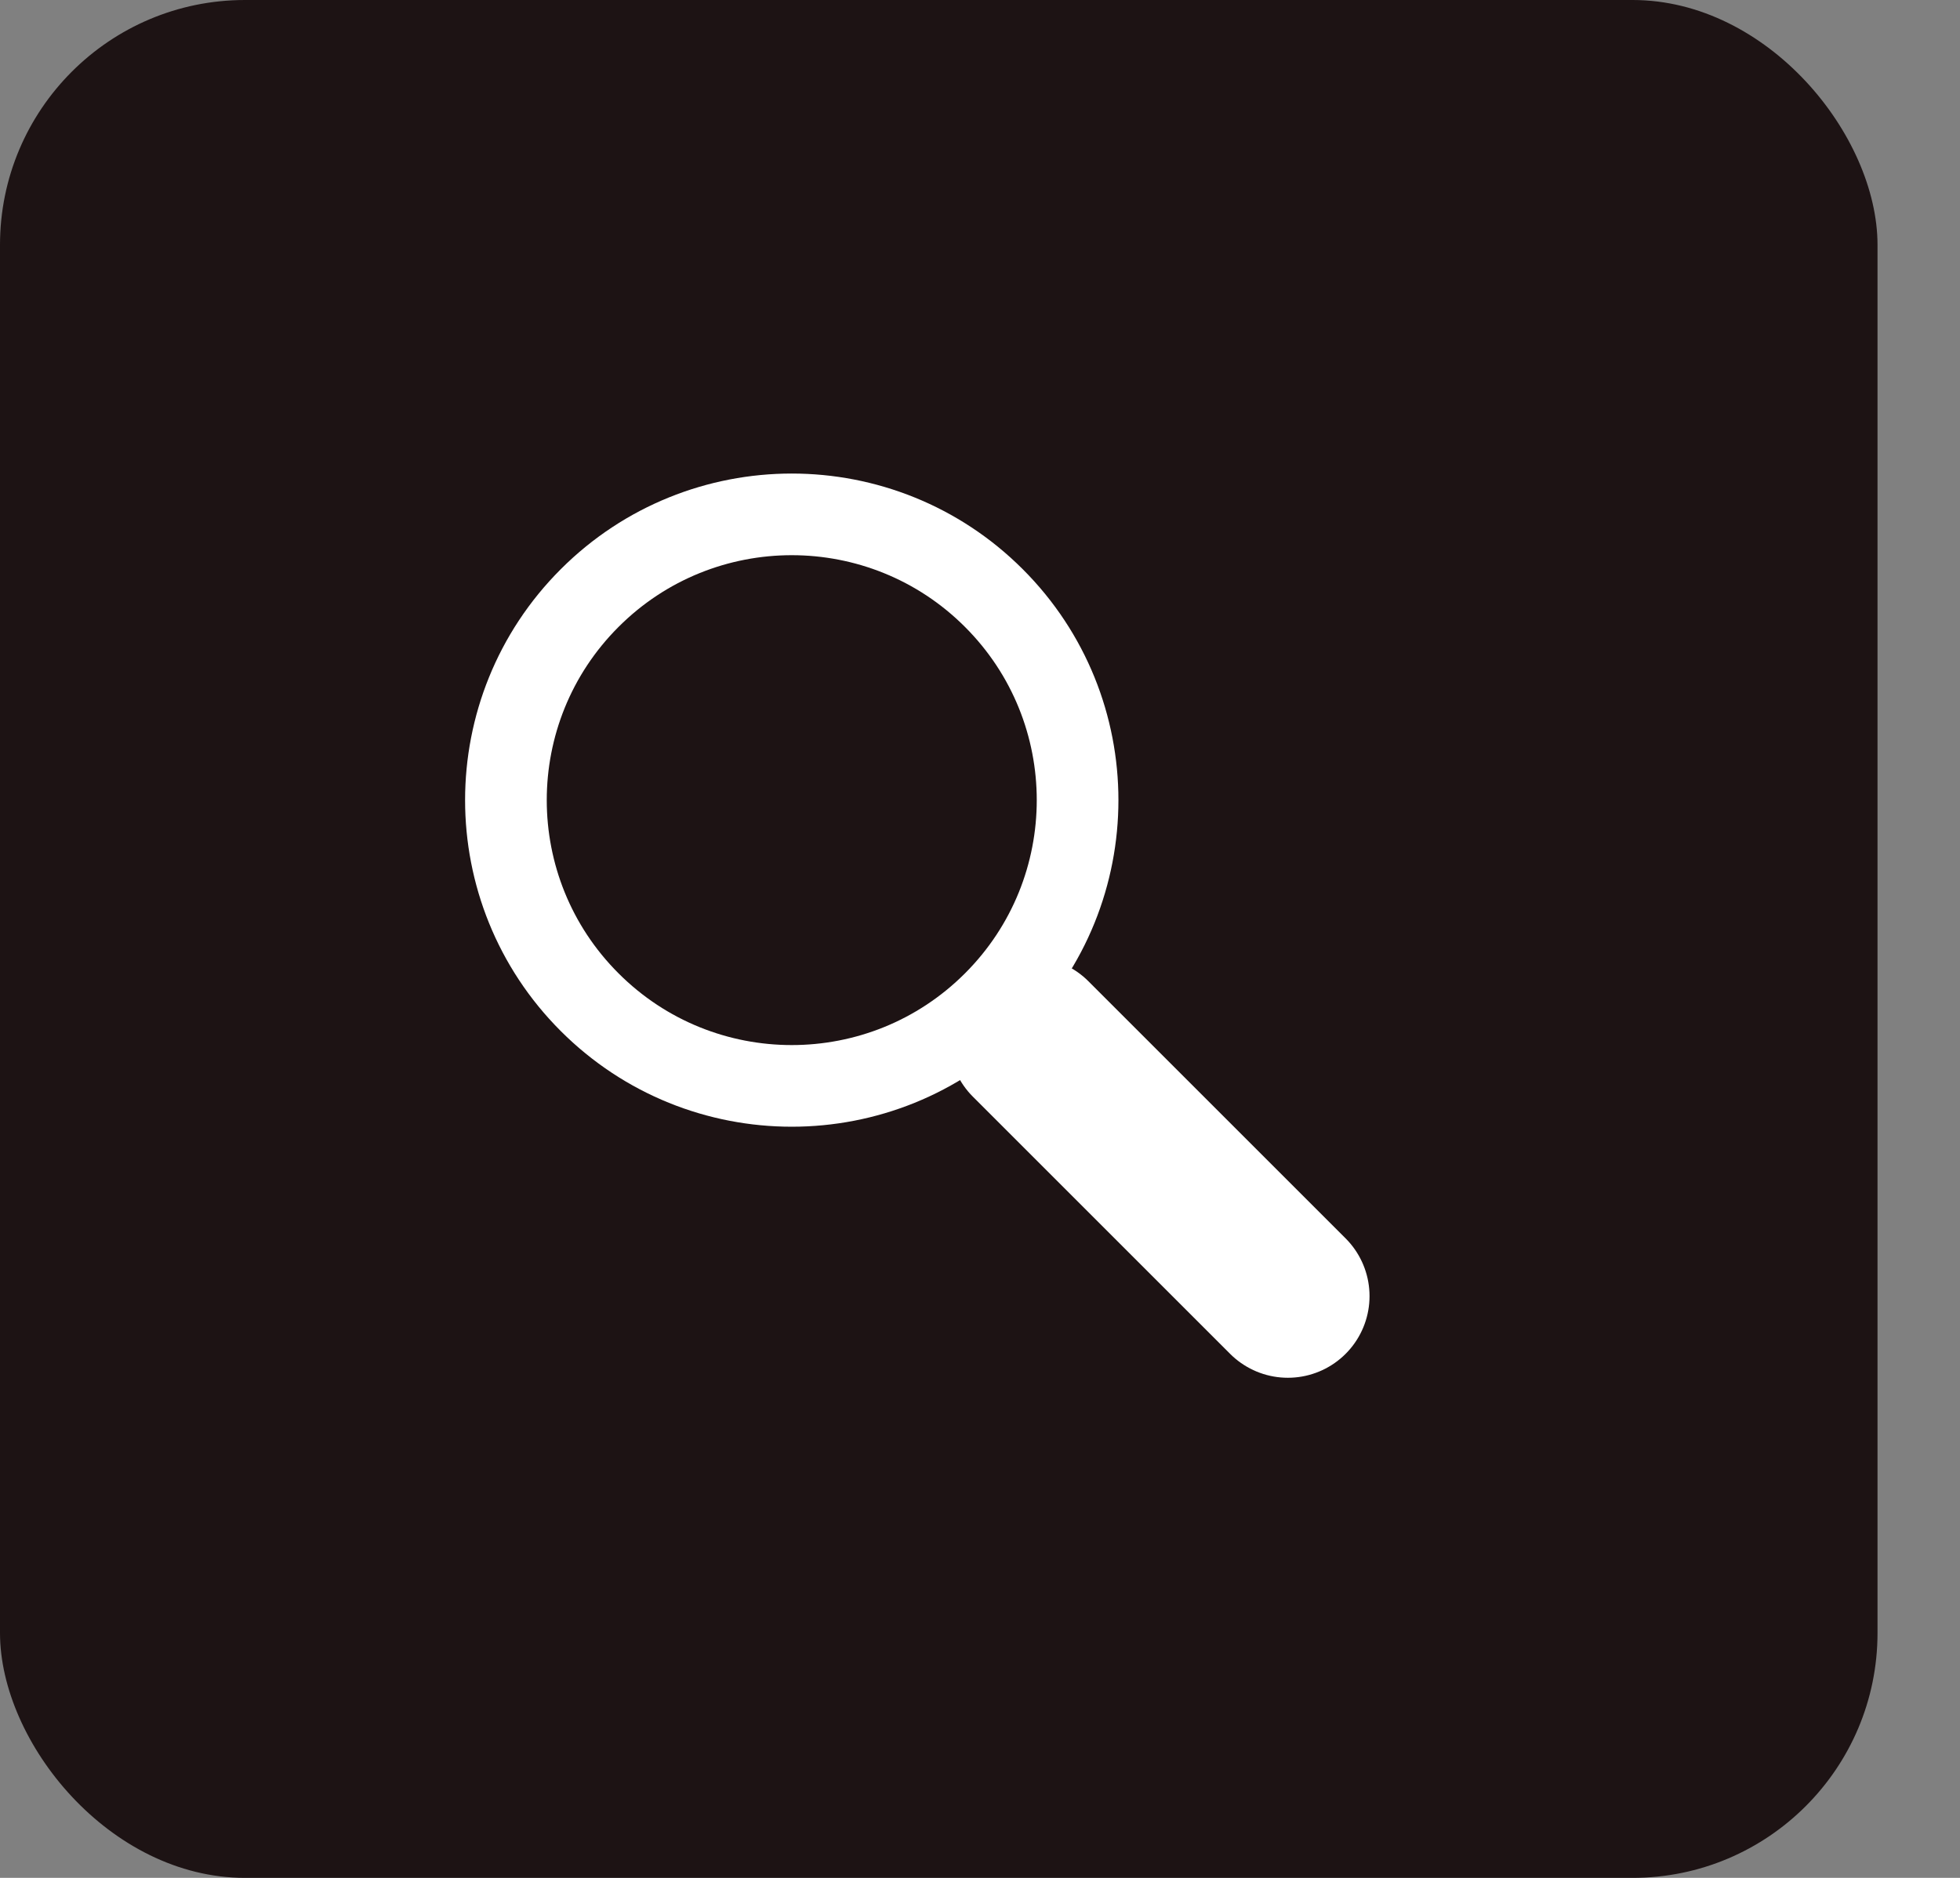
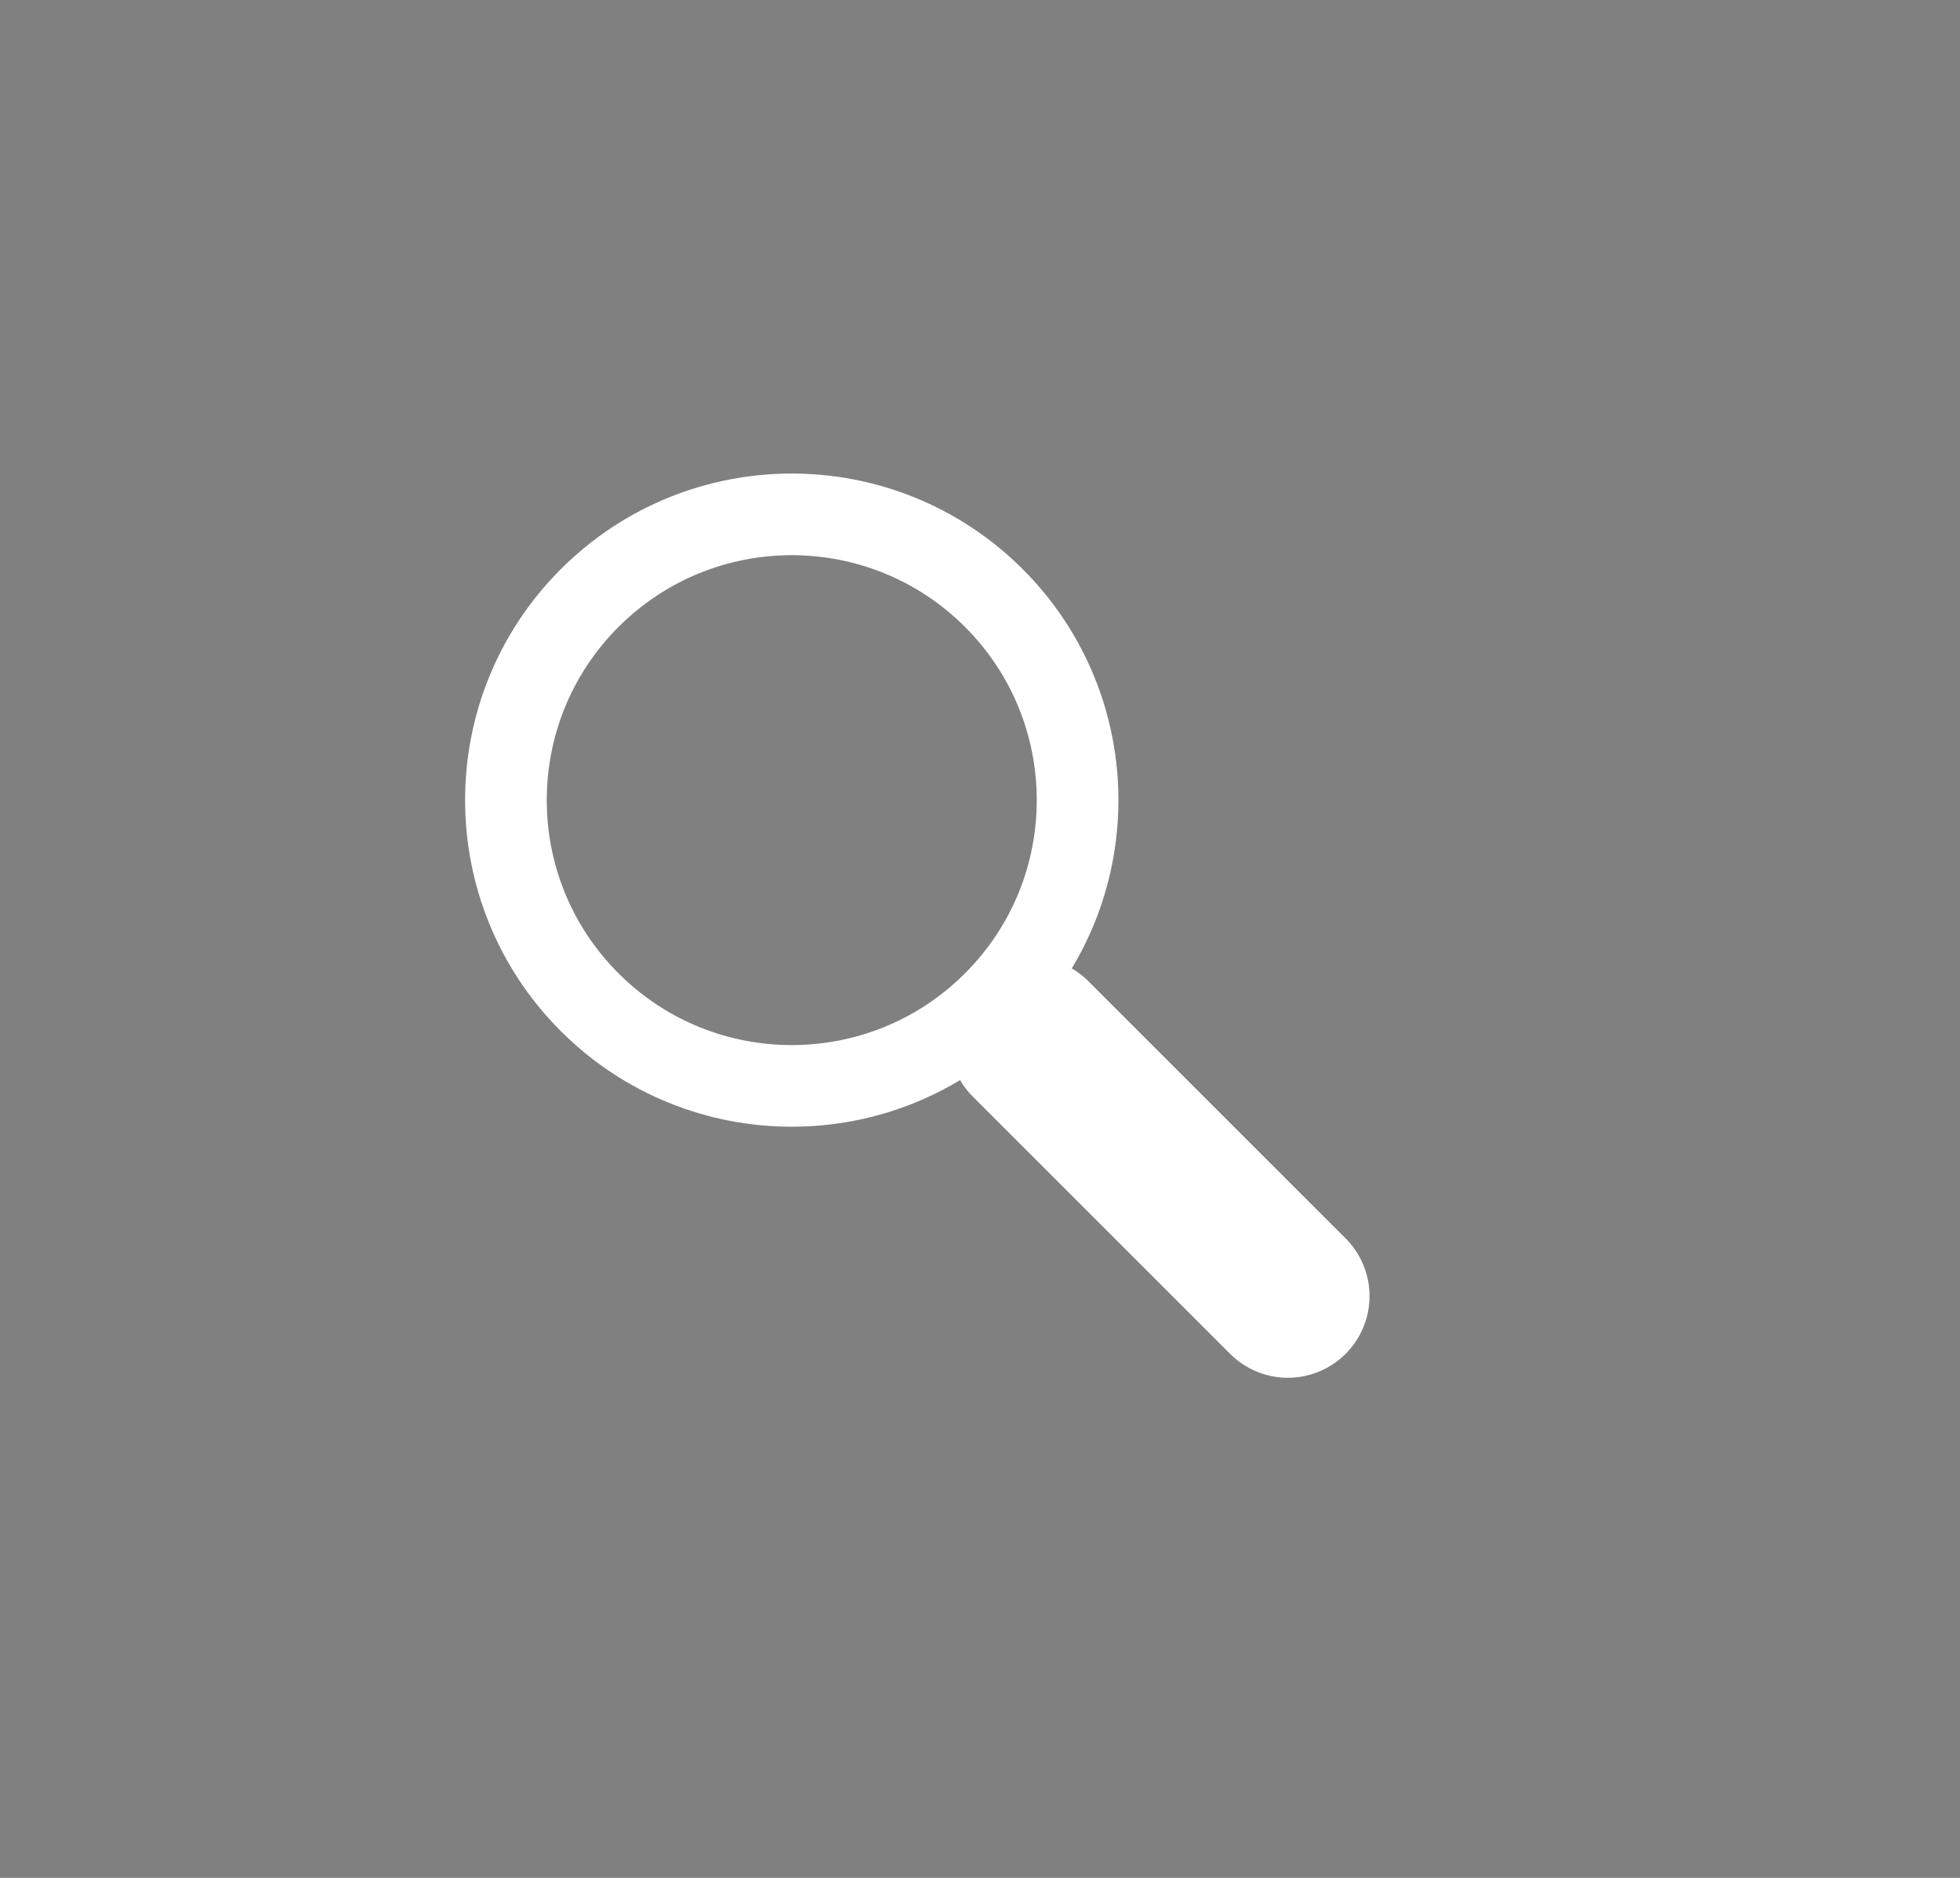
<svg xmlns="http://www.w3.org/2000/svg" width="24" height="23" viewBox="0 0 24 23">
  <rect x="0" y="0" width="24" height="23" fill="#808080" stroke="none" />
  <g fill="none" fill-rule="evenodd">
-     <rect fill="#1D1314" width="22.99" height="23" rx="3" />
    <g transform="scale(1 -1) rotate(-45 -9.457 -10.628)" stroke="#FFF">
      <path stroke-width="2" stroke-linecap="round" stroke-linejoin="round" d="M7.636 3.5h4.455" />
      <circle cx="3.5" cy="3.5" r="3.5" />
    </g>
  </g>
</svg>